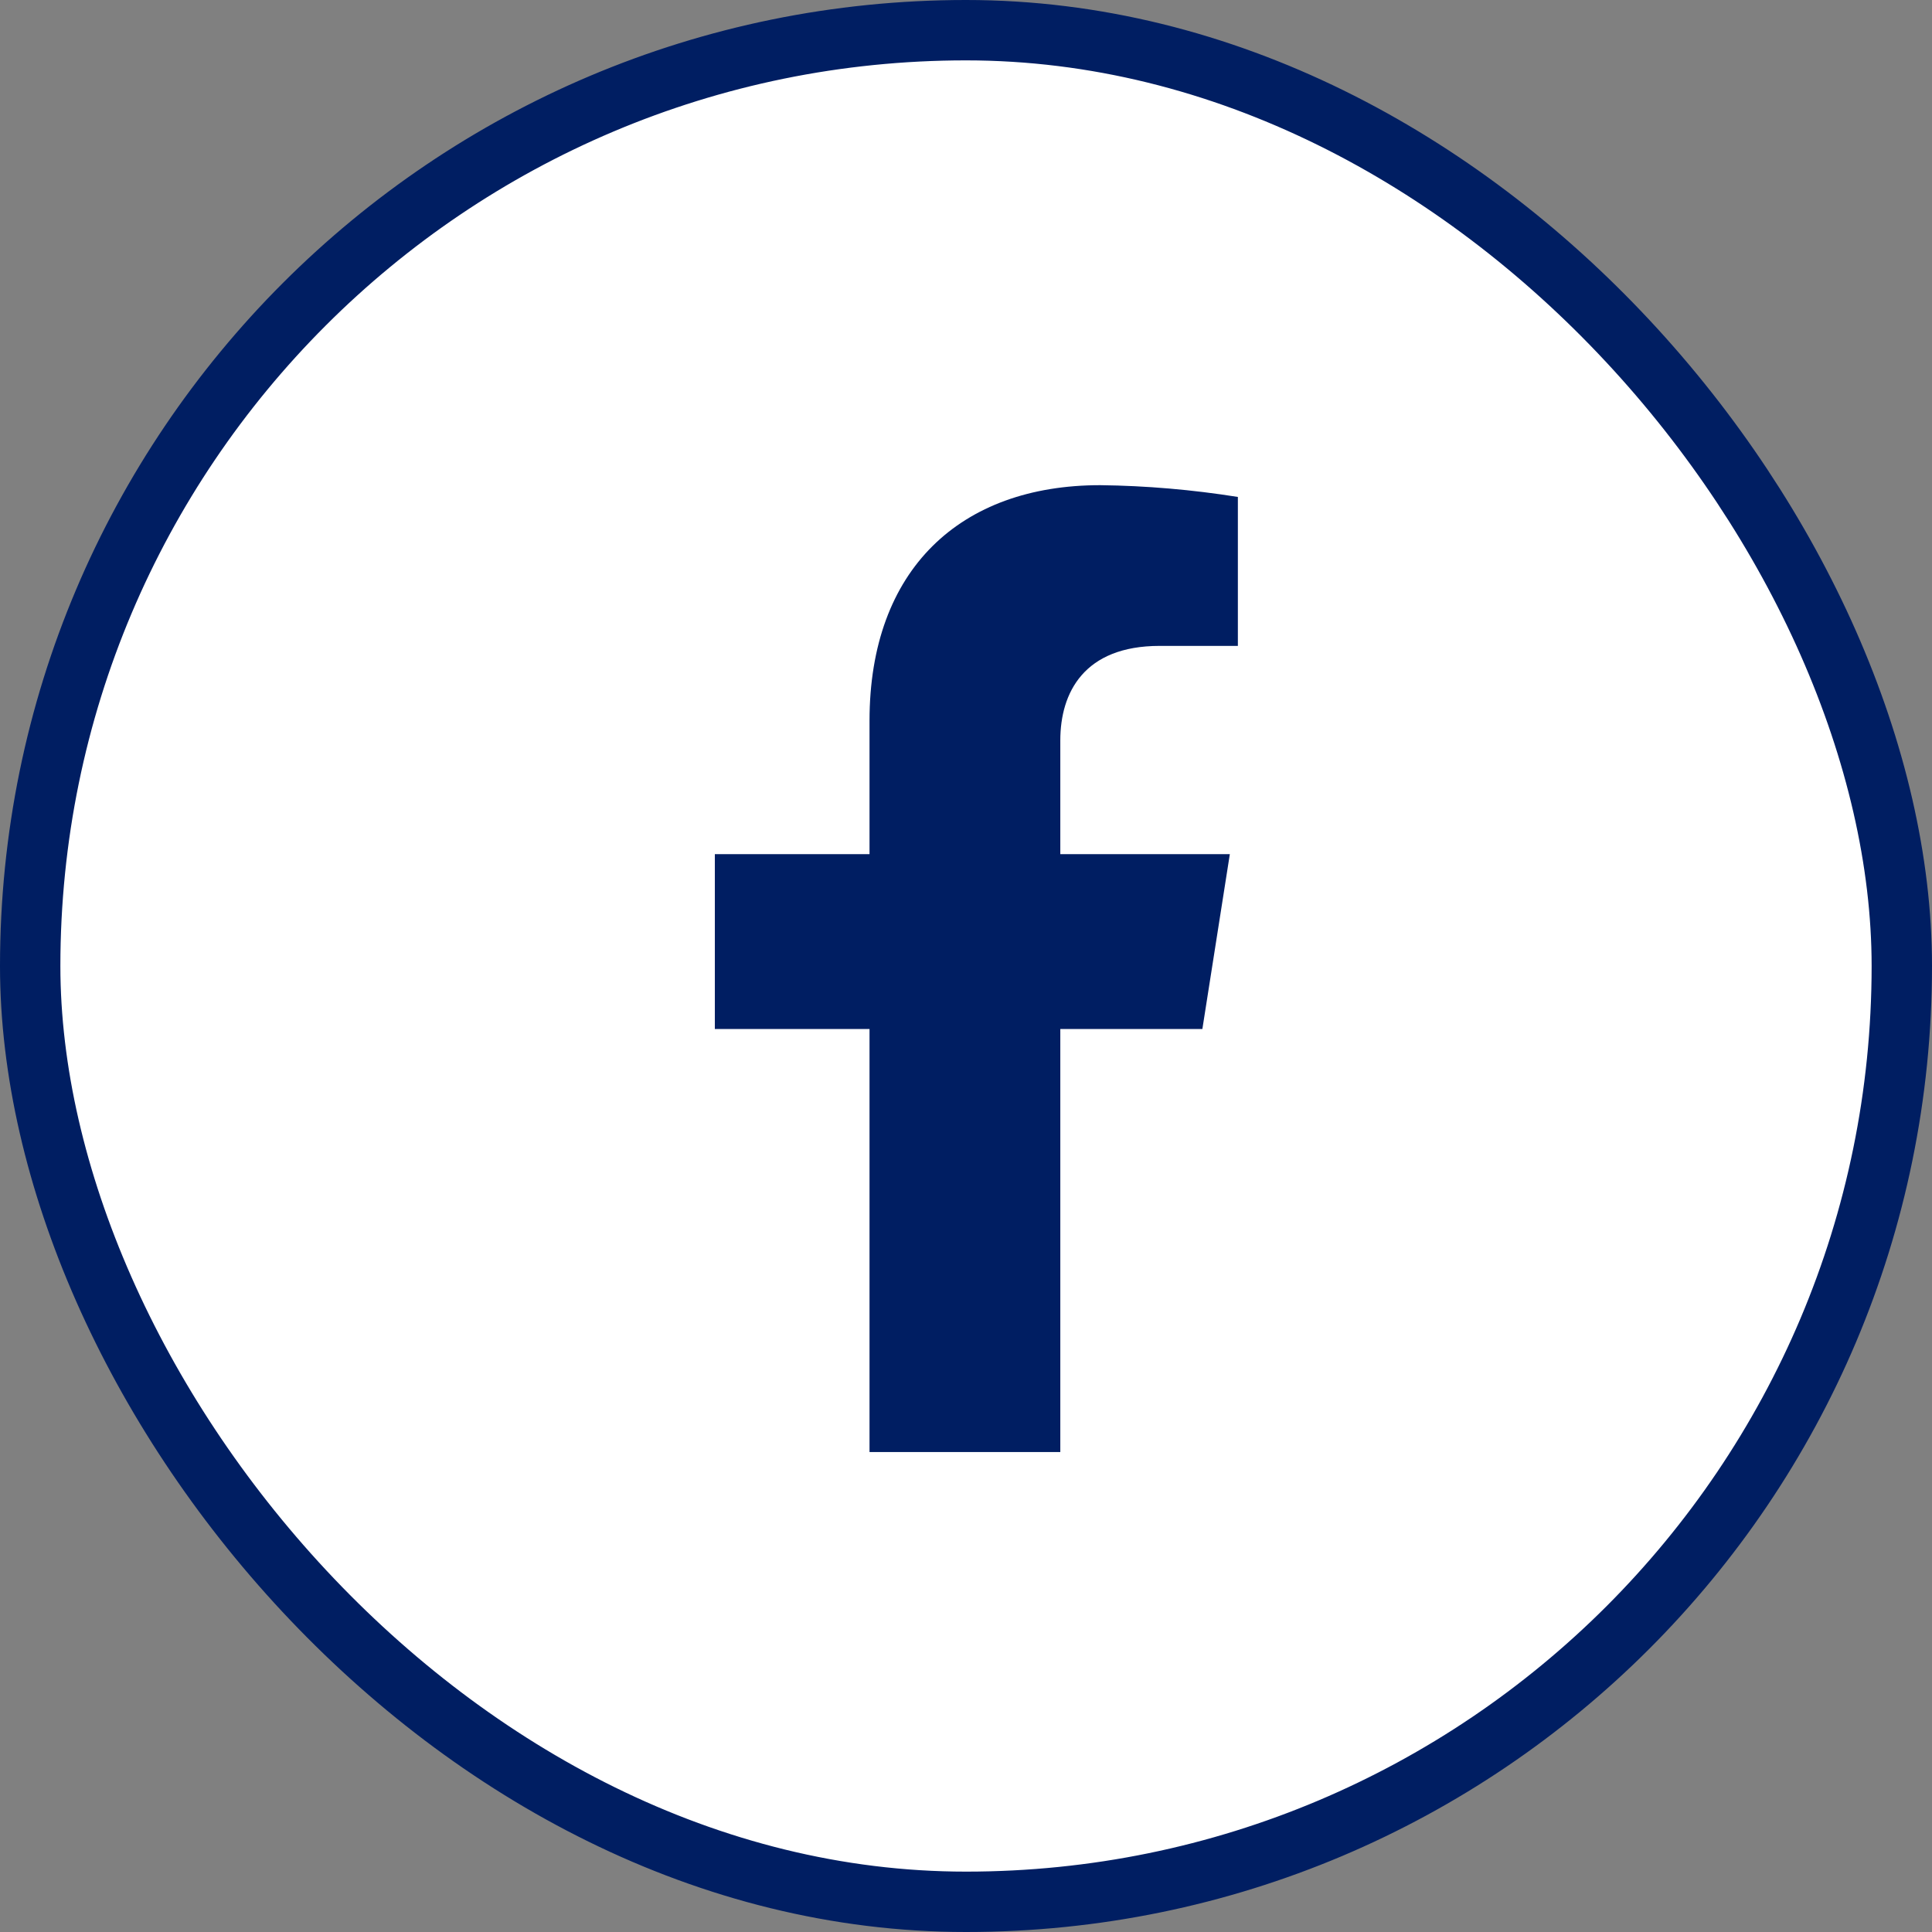
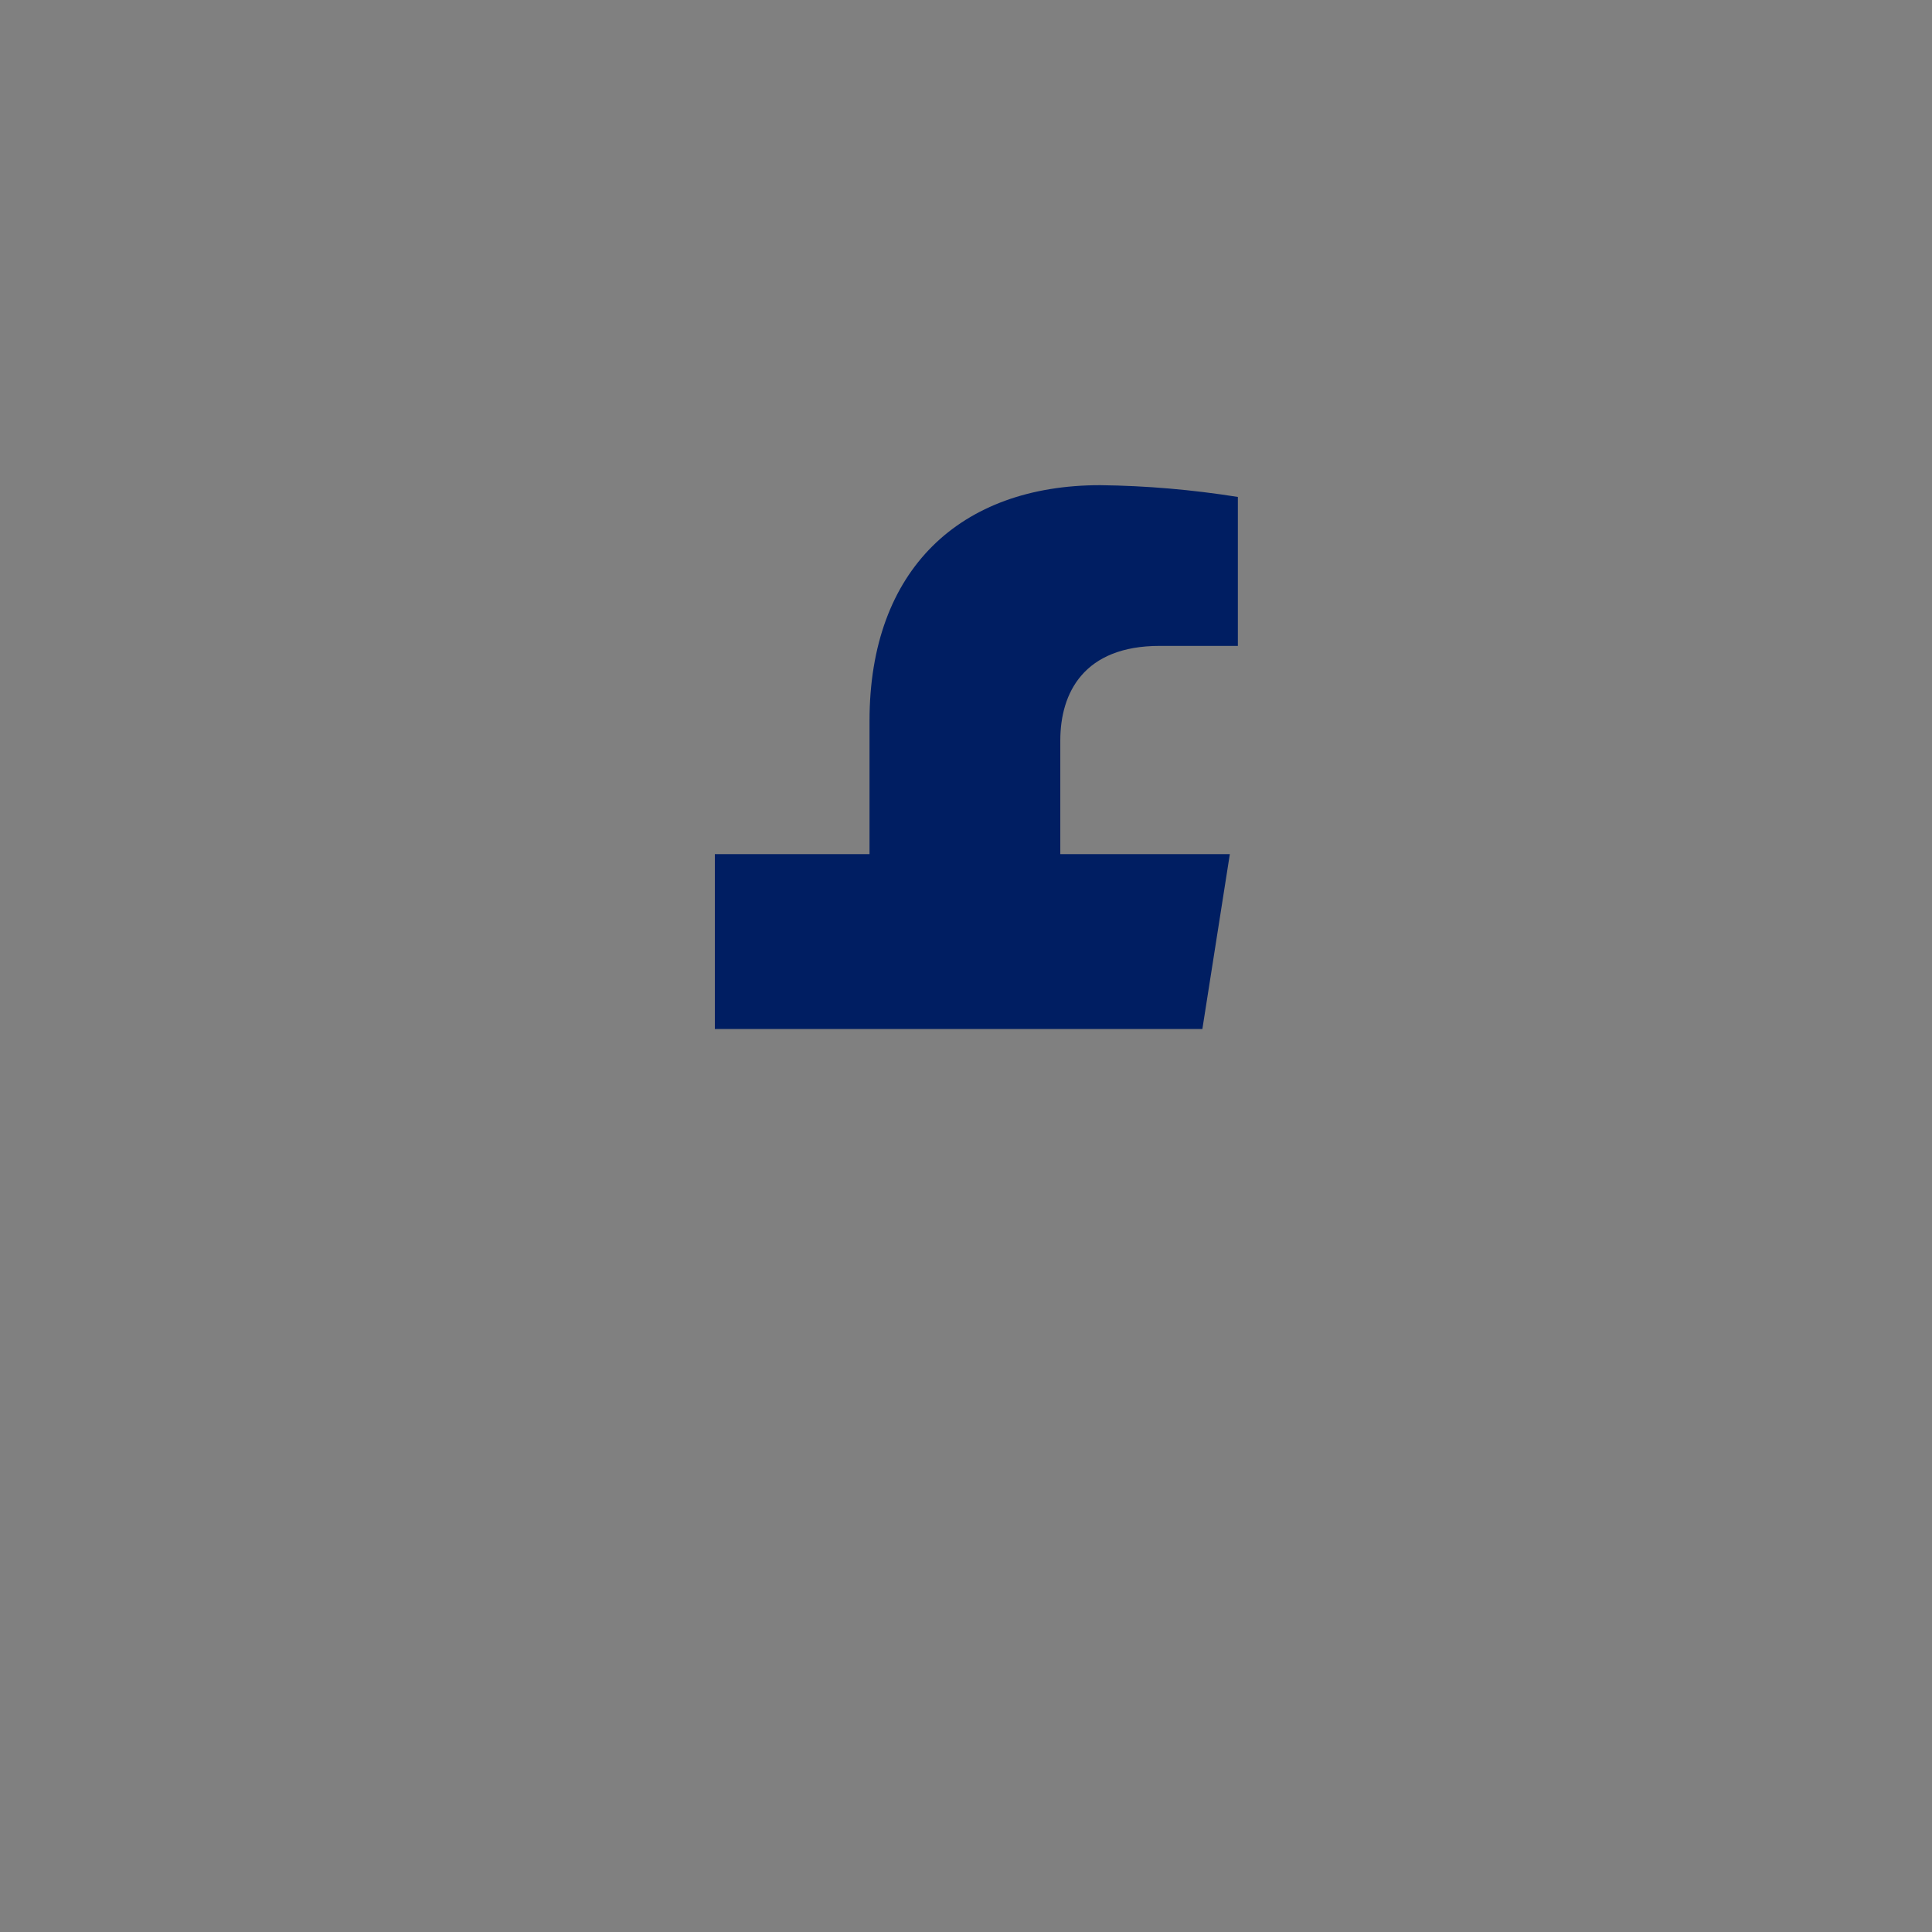
<svg xmlns="http://www.w3.org/2000/svg" width="32" height="32" viewBox="0 0 32 32" fill="none">
  <rect x="0" y="0" width="32" height="32" fill="#808080" stroke="none" />
-   <rect x="0.5" y="0.5" width="31" height="31" rx="15.5" fill="white" stroke="#001E62" />
-   <path d="M19.915 17.044L20.37 14.147H17.562V12.264C17.562 11.472 17.954 10.698 19.208 10.698H20.503V8.231C19.749 8.111 18.987 8.045 18.223 8.036C15.911 8.036 14.402 9.426 14.402 11.938V14.147H11.84V17.044H14.402V24.05H17.562V17.044H19.915Z" fill="#001E62" />
+   <path d="M19.915 17.044L20.37 14.147H17.562V12.264C17.562 11.472 17.954 10.698 19.208 10.698H20.503V8.231C19.749 8.111 18.987 8.045 18.223 8.036C15.911 8.036 14.402 9.426 14.402 11.938V14.147H11.84V17.044H14.402H17.562V17.044H19.915Z" fill="#001E62" />
</svg>